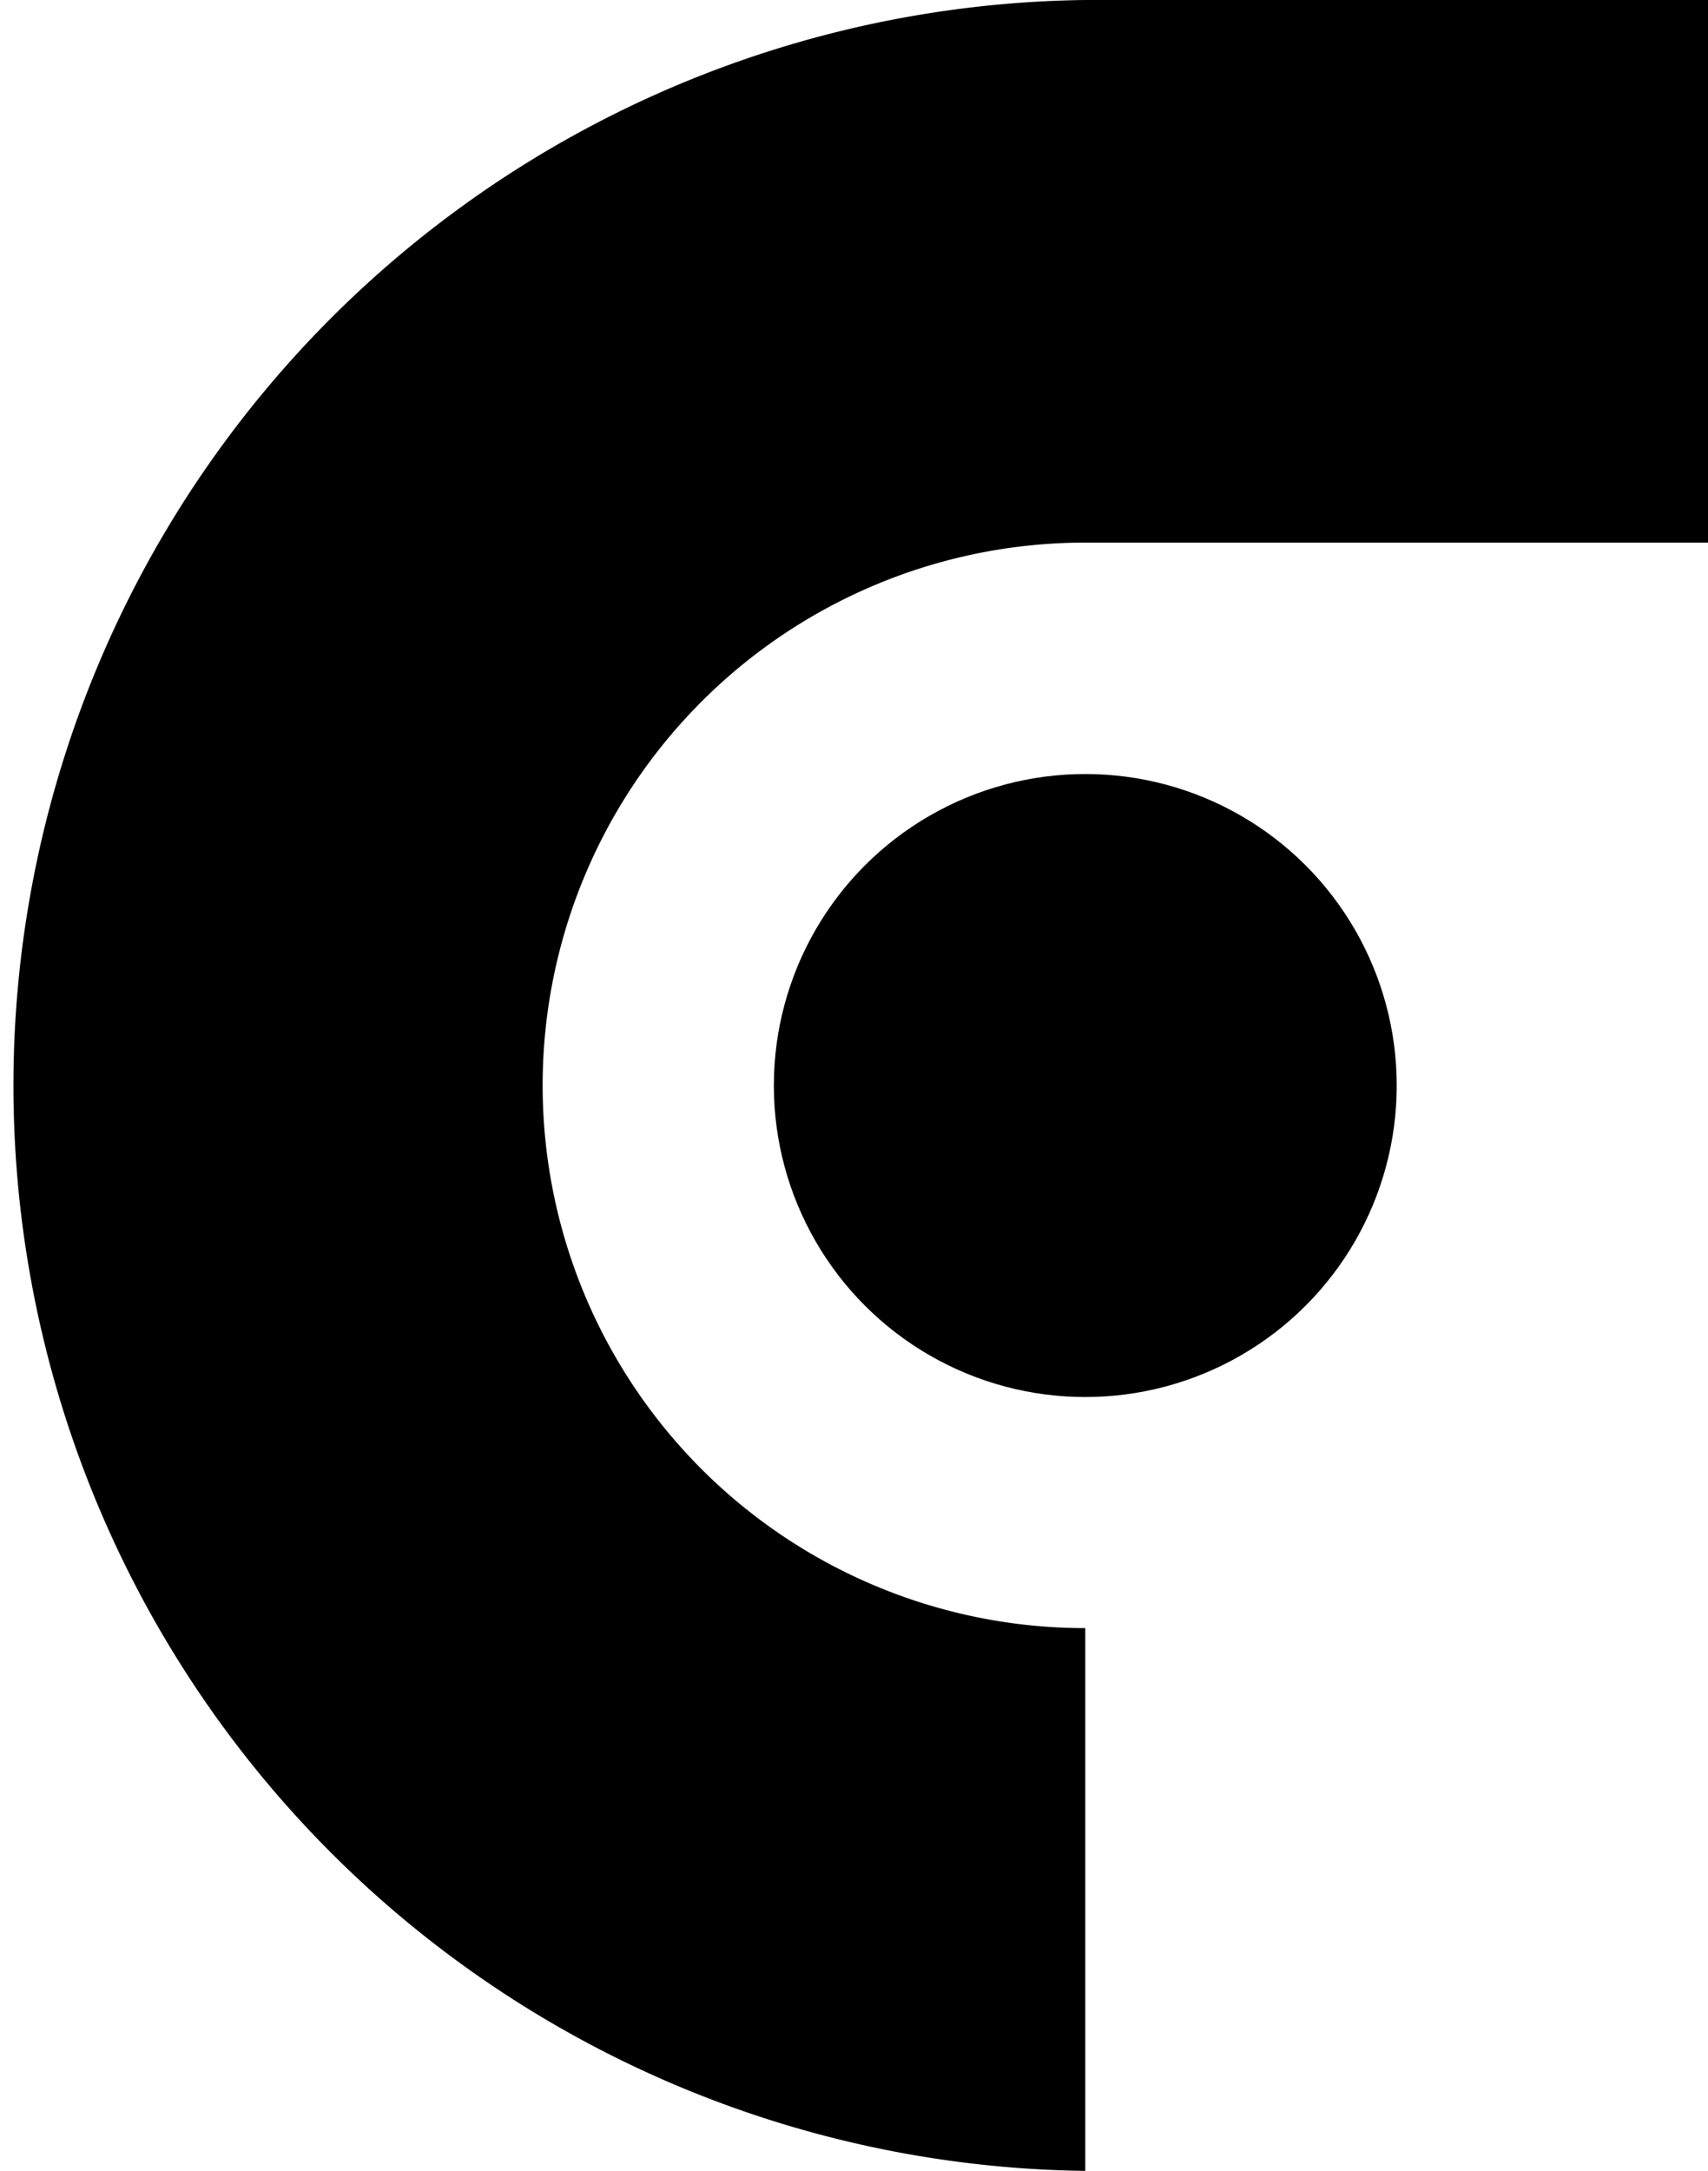
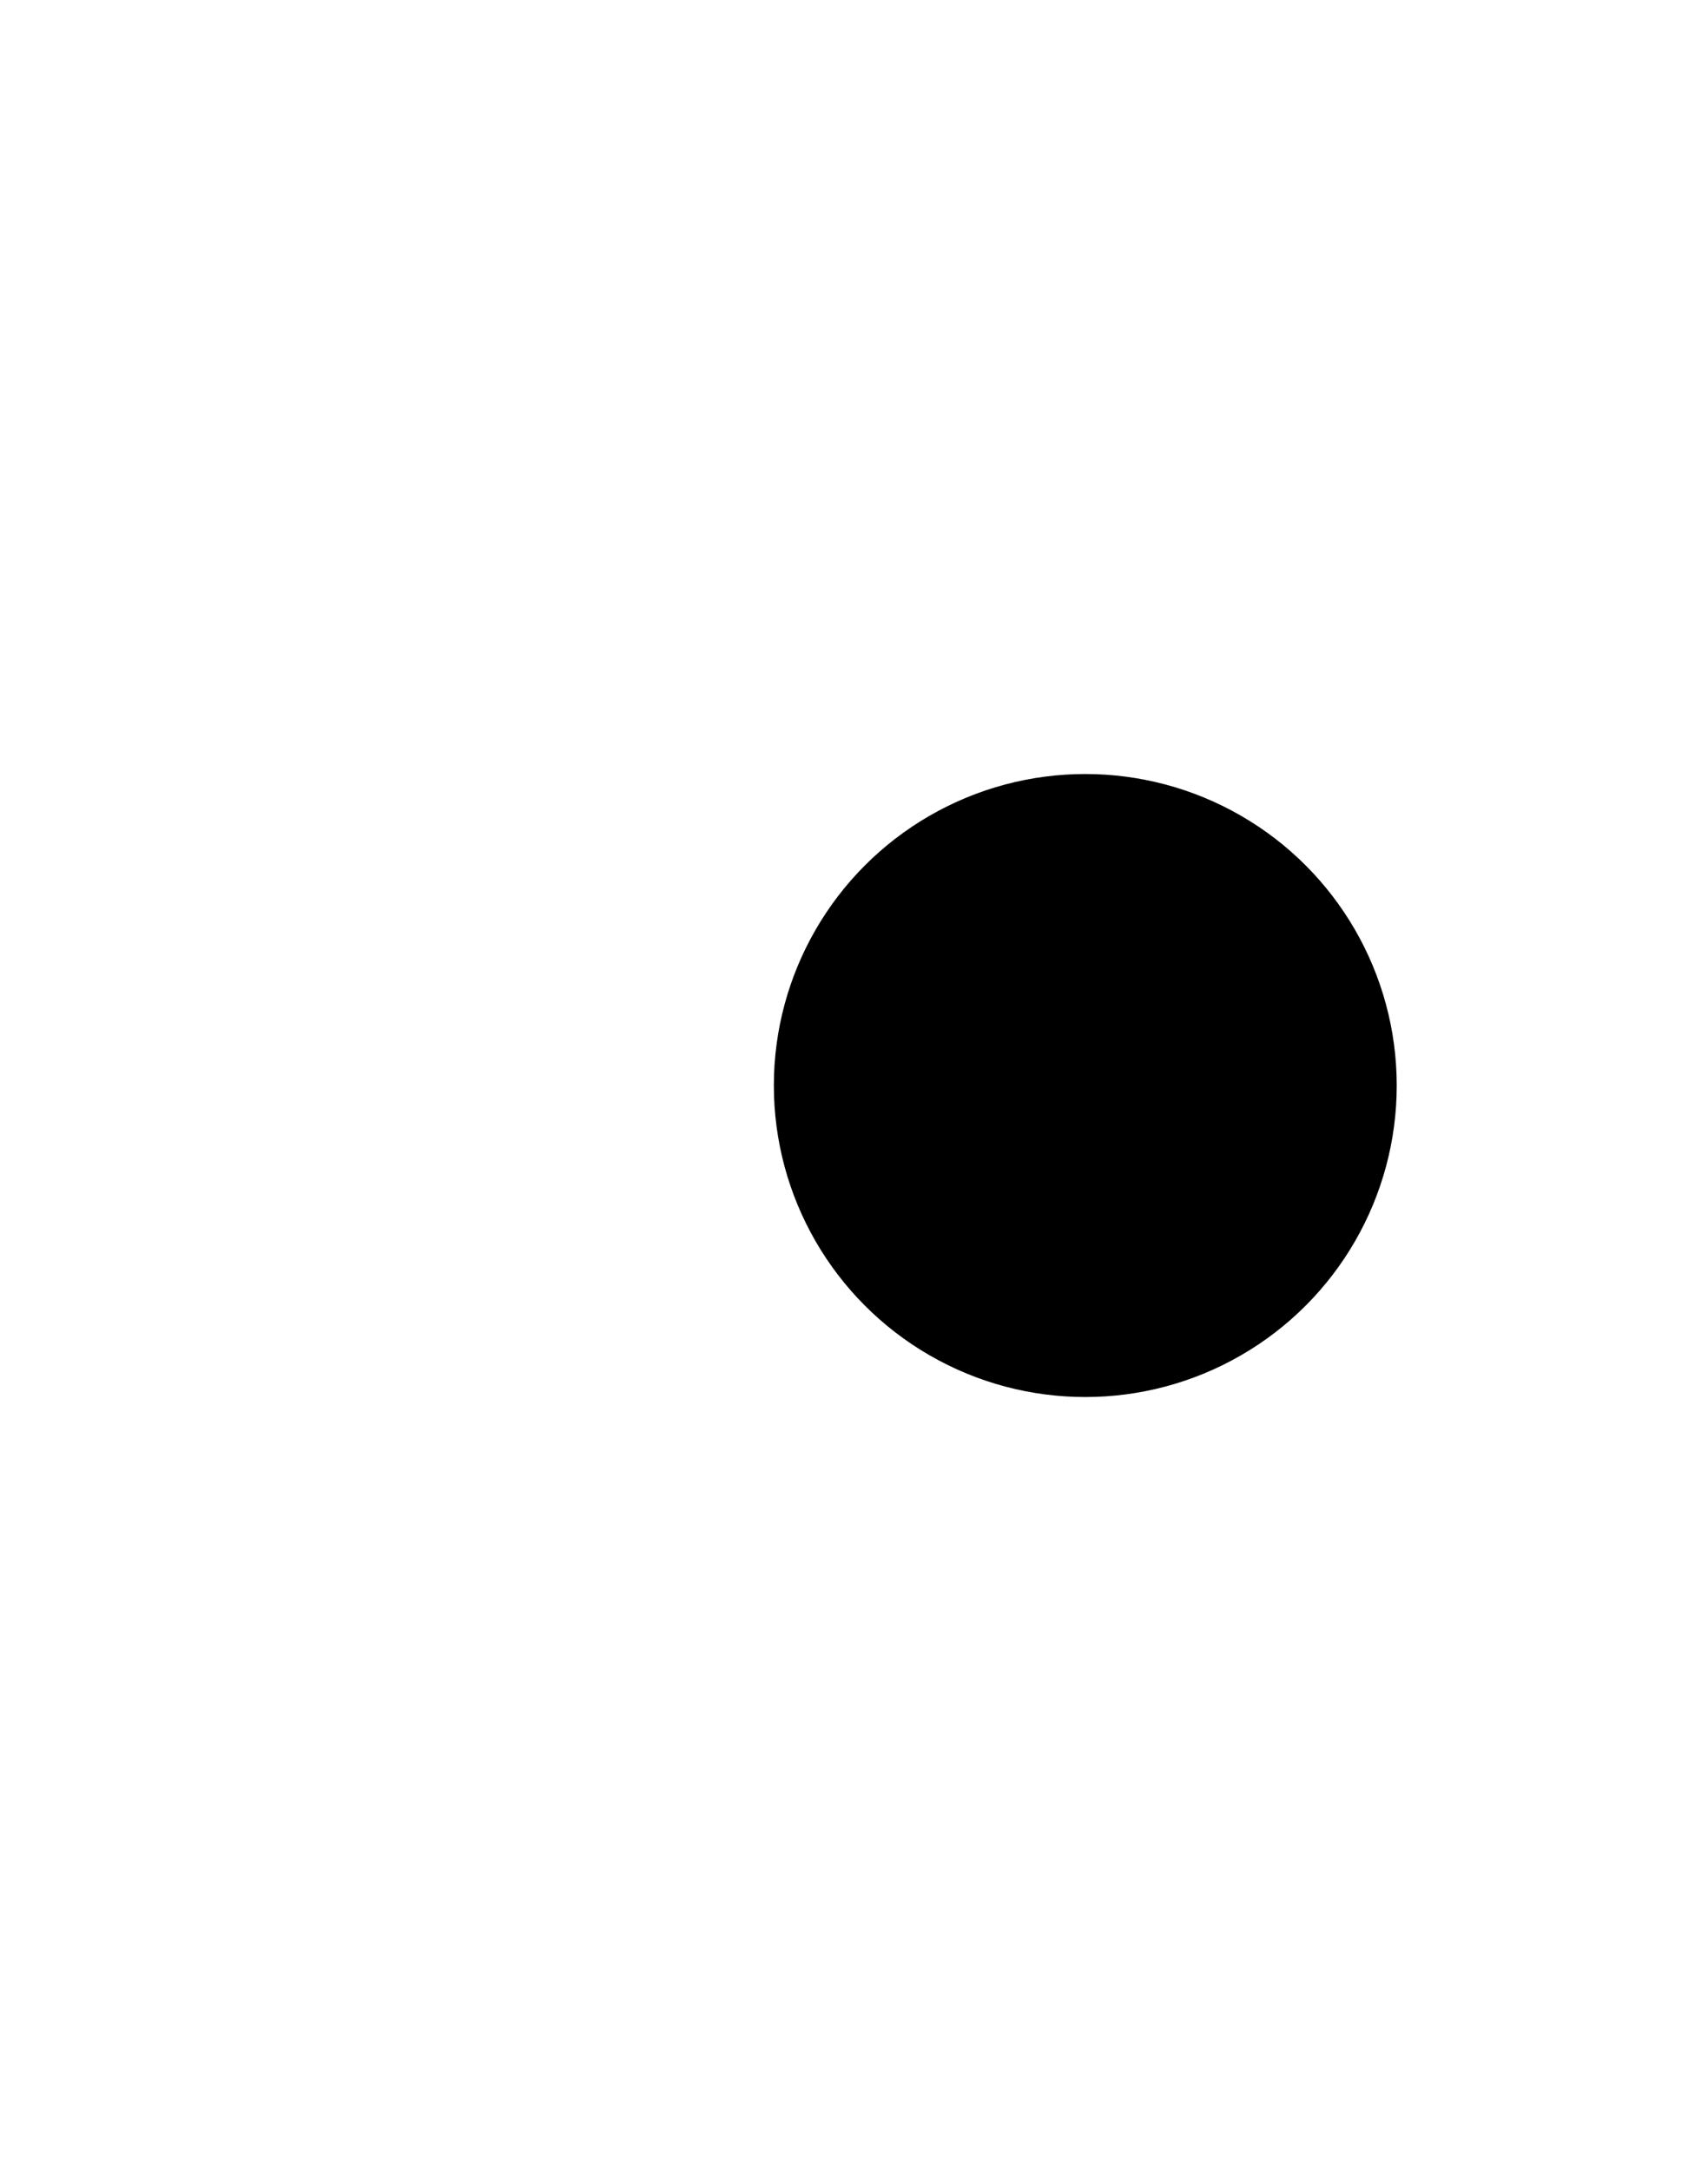
<svg xmlns="http://www.w3.org/2000/svg" viewBox="0 0 102.61 130.39">
  <title>hgf-icon</title>
  <circle cx="65.2" cy="65.2" r="18.71" />
-   <path d="M65.21,8.29a65.2,65.2,0,0,0,0,130.39v-32.6a32.6,32.6,0,0,1,0-65.2h37.42V8.29Z" transform="translate(-0.01 -8.29)" />
</svg>